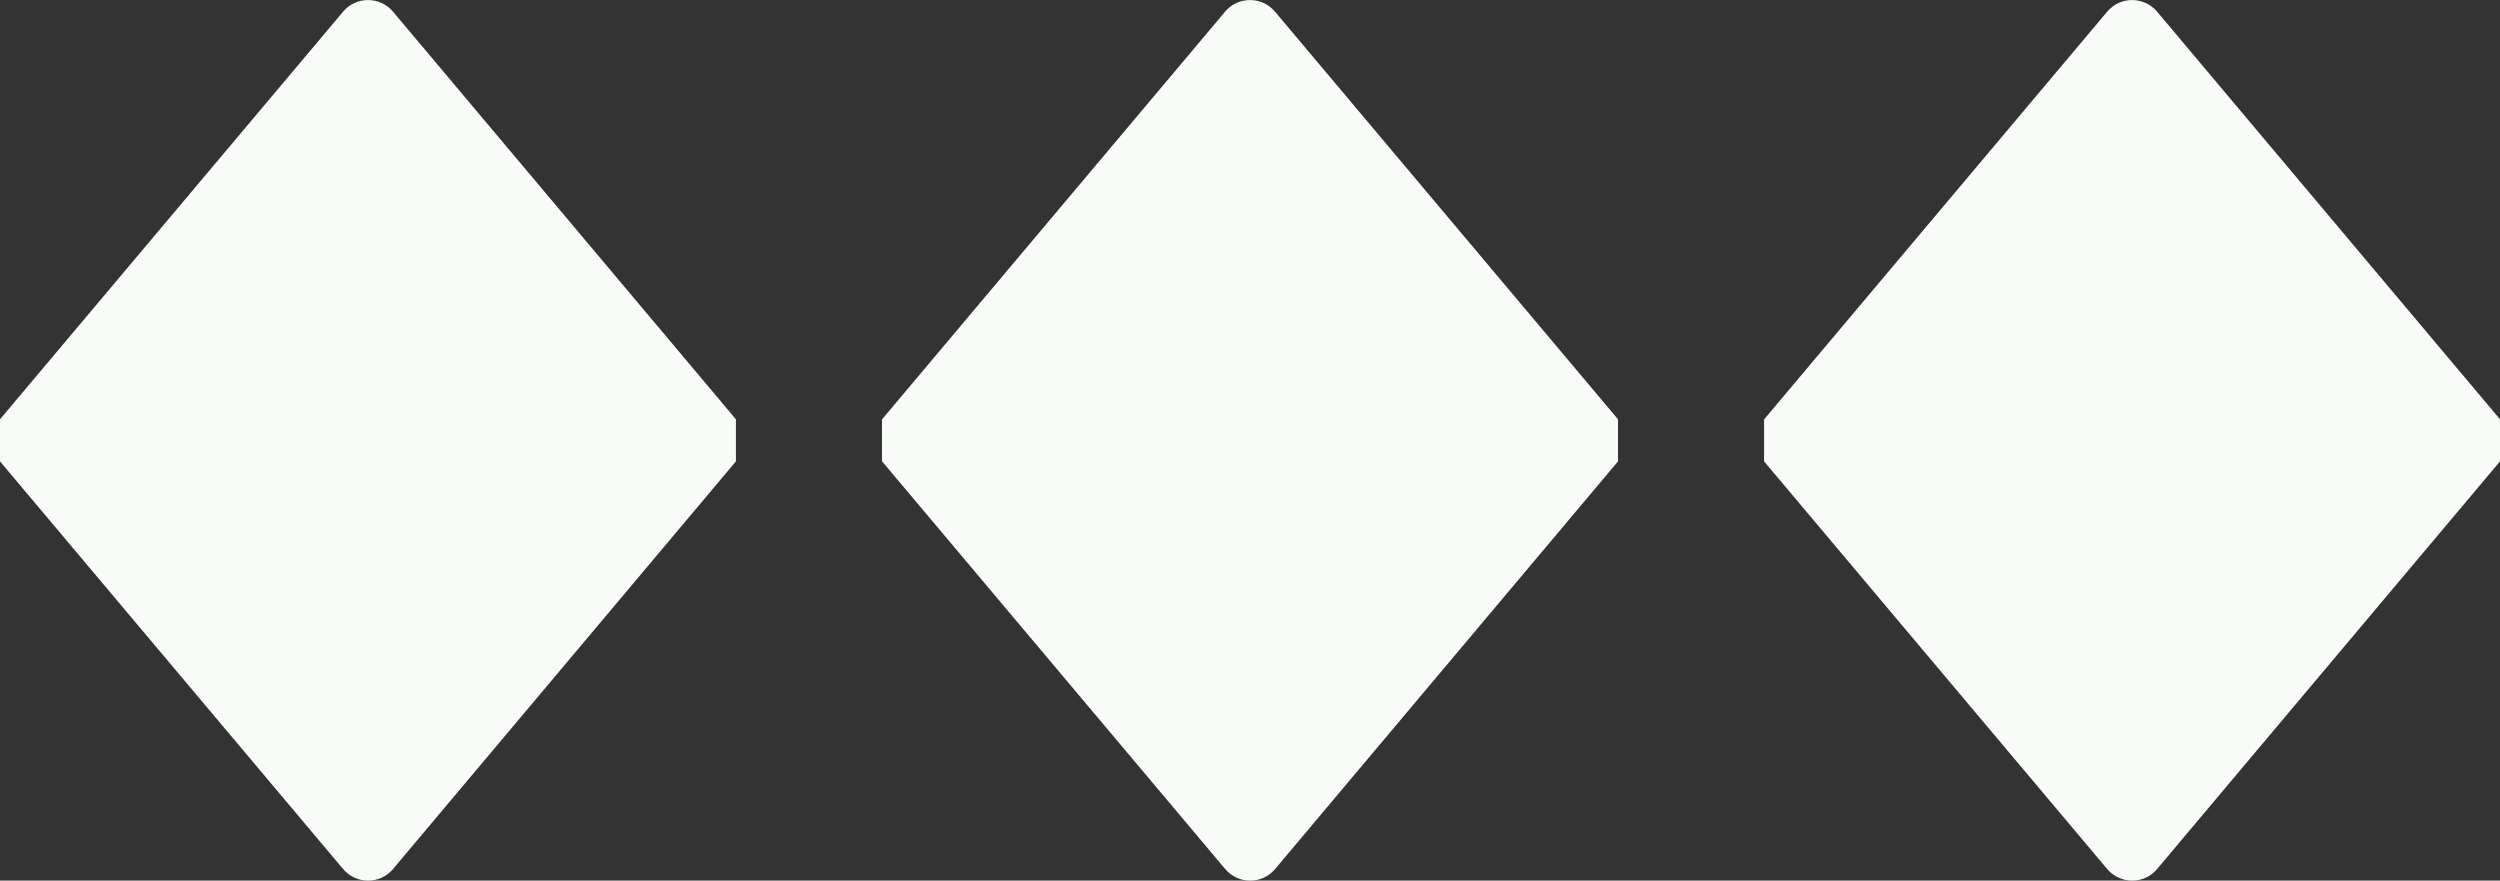
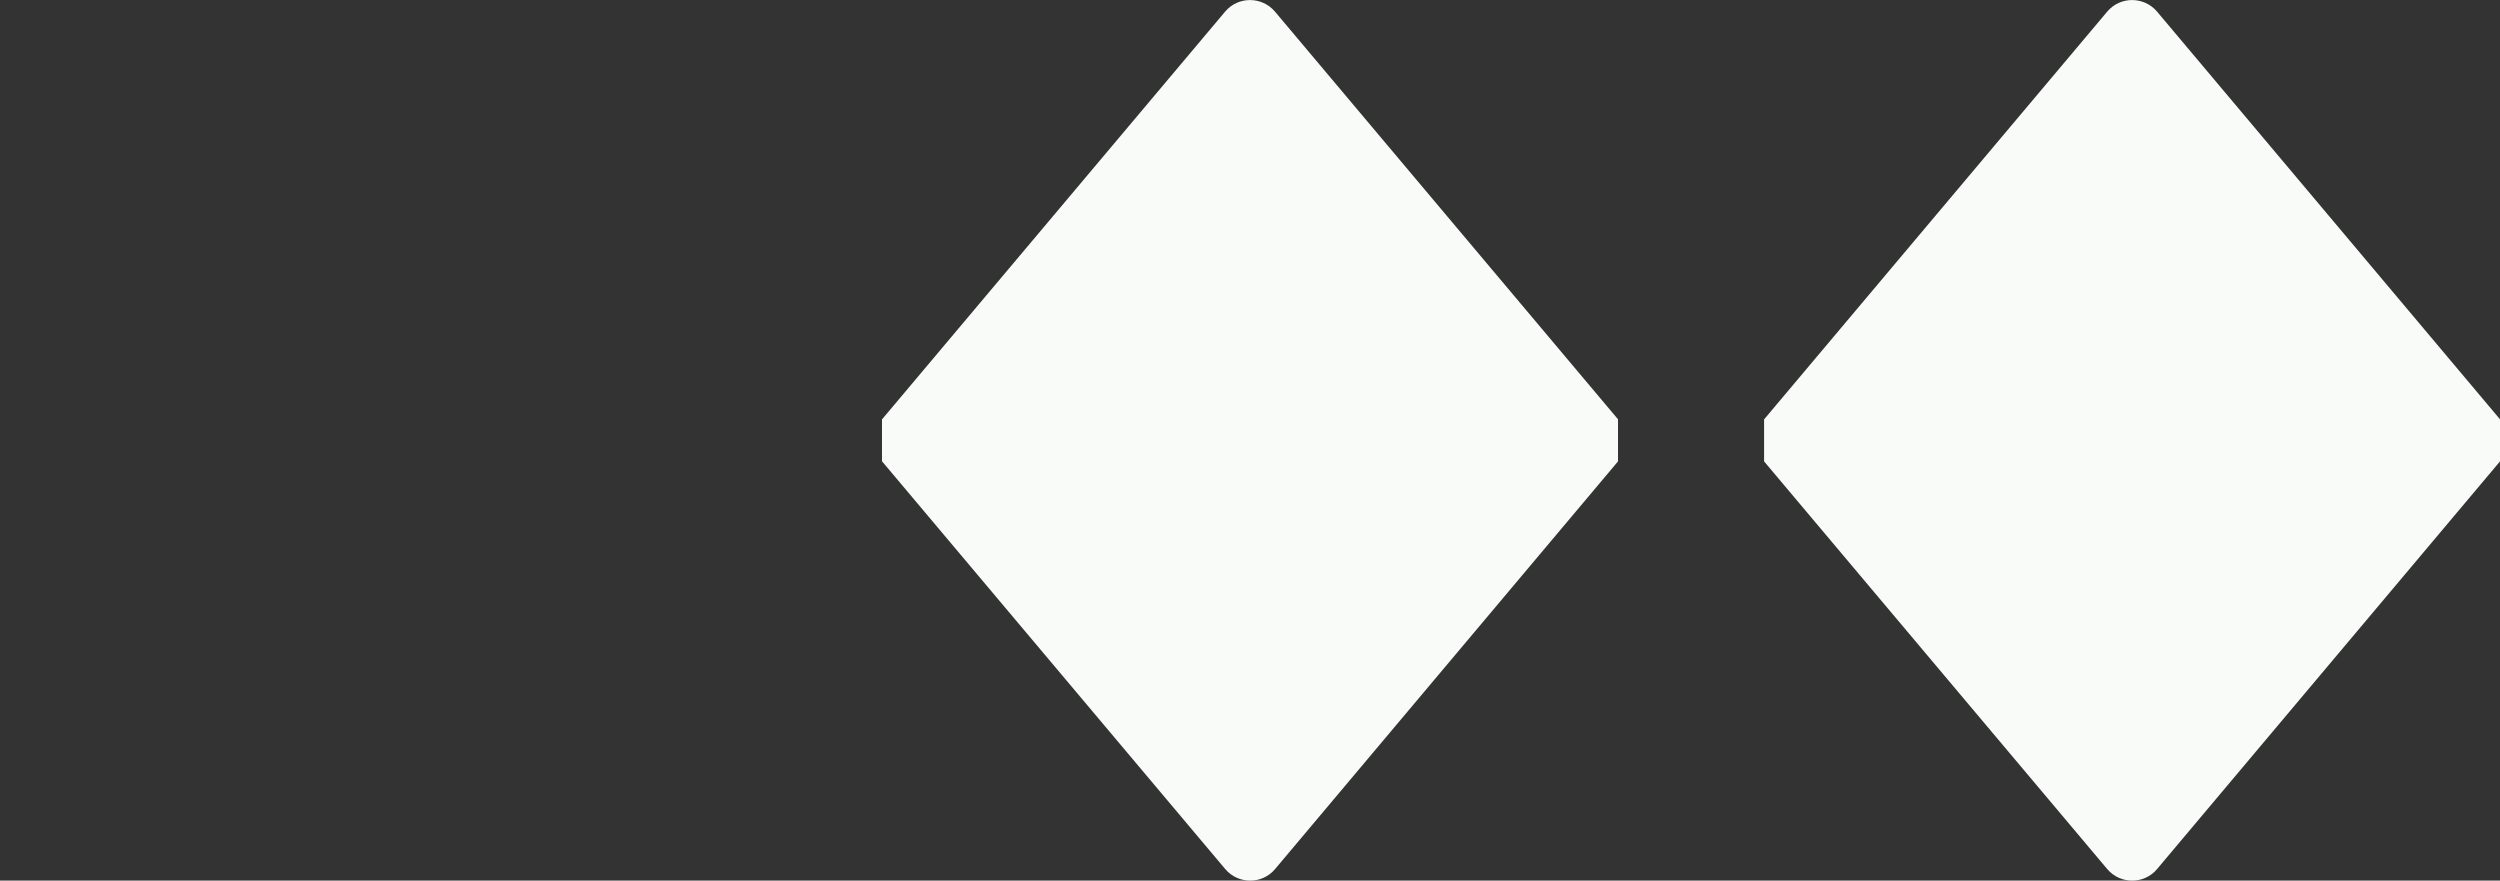
<svg xmlns="http://www.w3.org/2000/svg" id="Layer_1" data-name="Layer 1" viewBox="0 0 248.33 87.47">
  <rect x="0" y="0" width="248.33" height="87.47" fill="#333333" stroke="none" />
  <defs>
    <style>
      .cls-1 {
        fill: #f9fbf9;
      }
    </style>
  </defs>
-   <path class="cls-1" d="M0,45.83l34.08,40.49c1.3,1.54,3.67,1.54,4.96,0l34.06-40.49c0-1.58,0-2.6,0-4.18L39.04,1.16c-1.3-1.54-3.67-1.54-4.96,0L0,41.65c0,1.58,0,2.6,0,4.18Z" />
  <path class="cls-1" d="M87.62,45.83l34.08,40.49c1.3,1.54,3.67,1.54,4.96,0l34.06-40.49c0-1.58,0-2.6,0-4.18L126.65,1.16c-1.3-1.54-3.67-1.54-4.96,0l-34.08,40.5c0,1.58,0,2.6,0,4.18Z" />
  <path class="cls-1" d="M175.23,45.83l34.08,40.49c1.3,1.54,3.67,1.54,4.96,0l34.06-40.49c0-1.58,0-2.6,0-4.18L214.27,1.16c-1.3-1.54-3.67-1.54-4.96,0l-34.08,40.5c0,1.58,0,2.6,0,4.18Z" />
</svg>